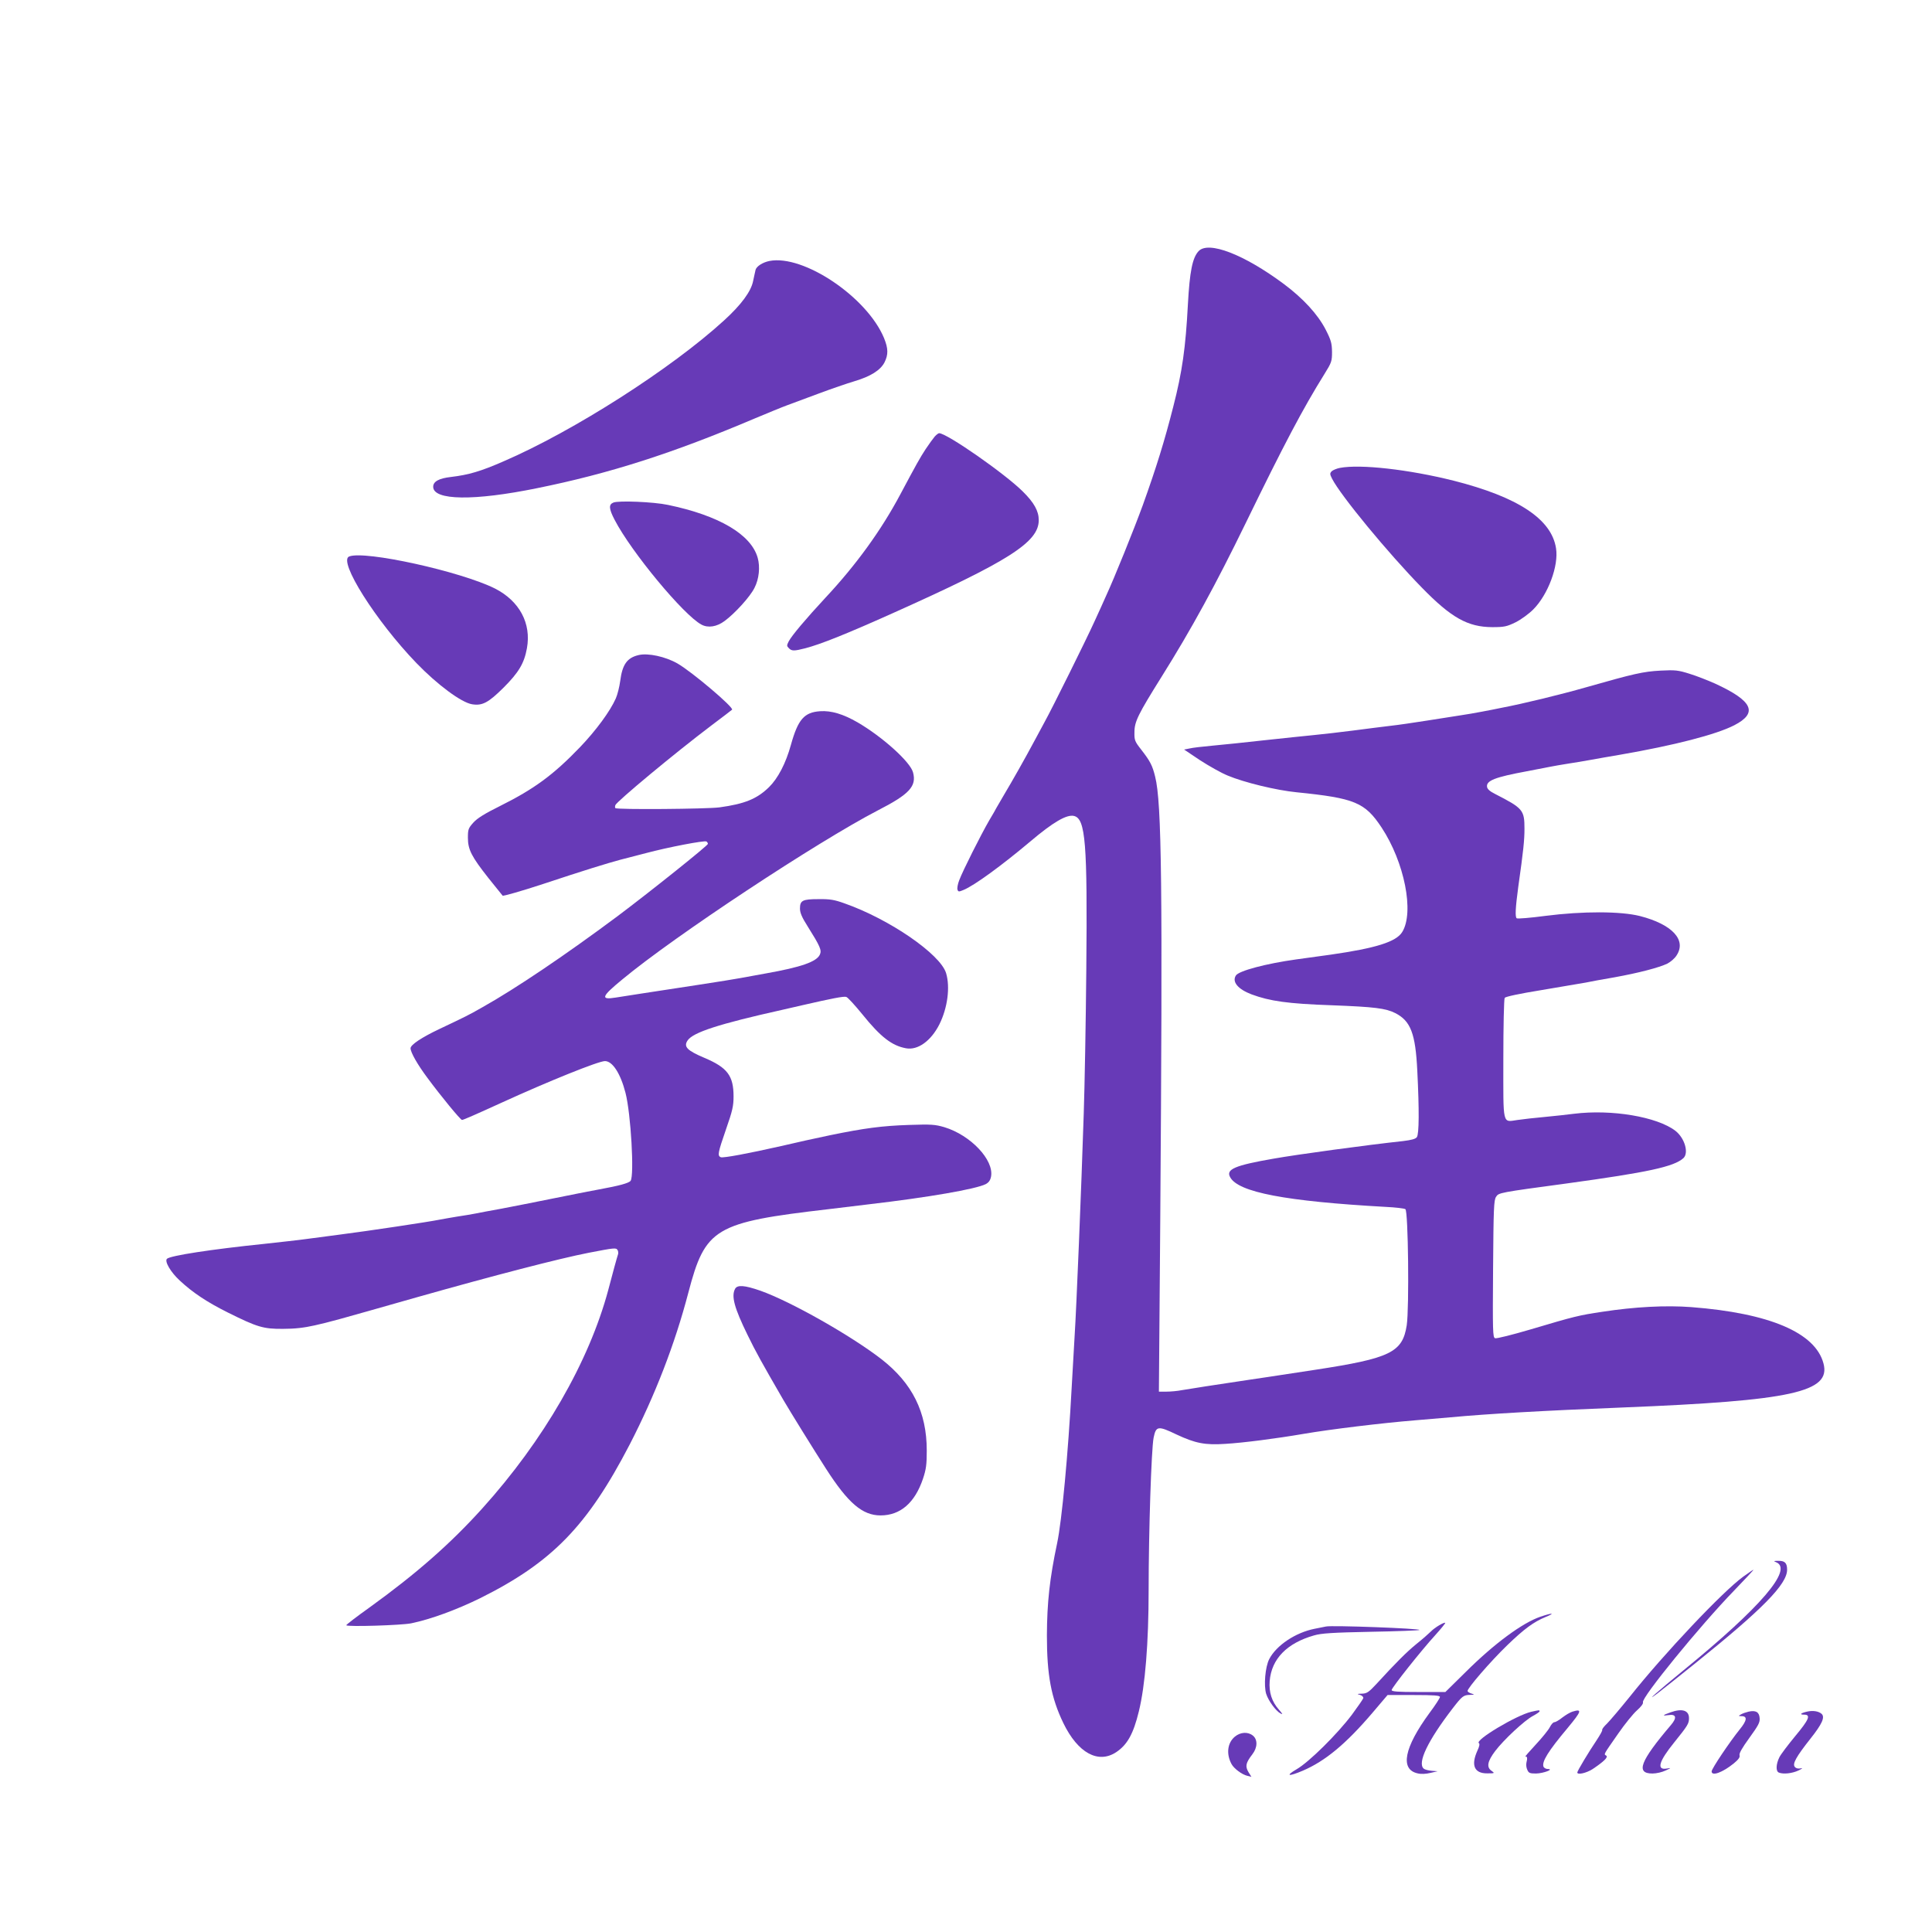
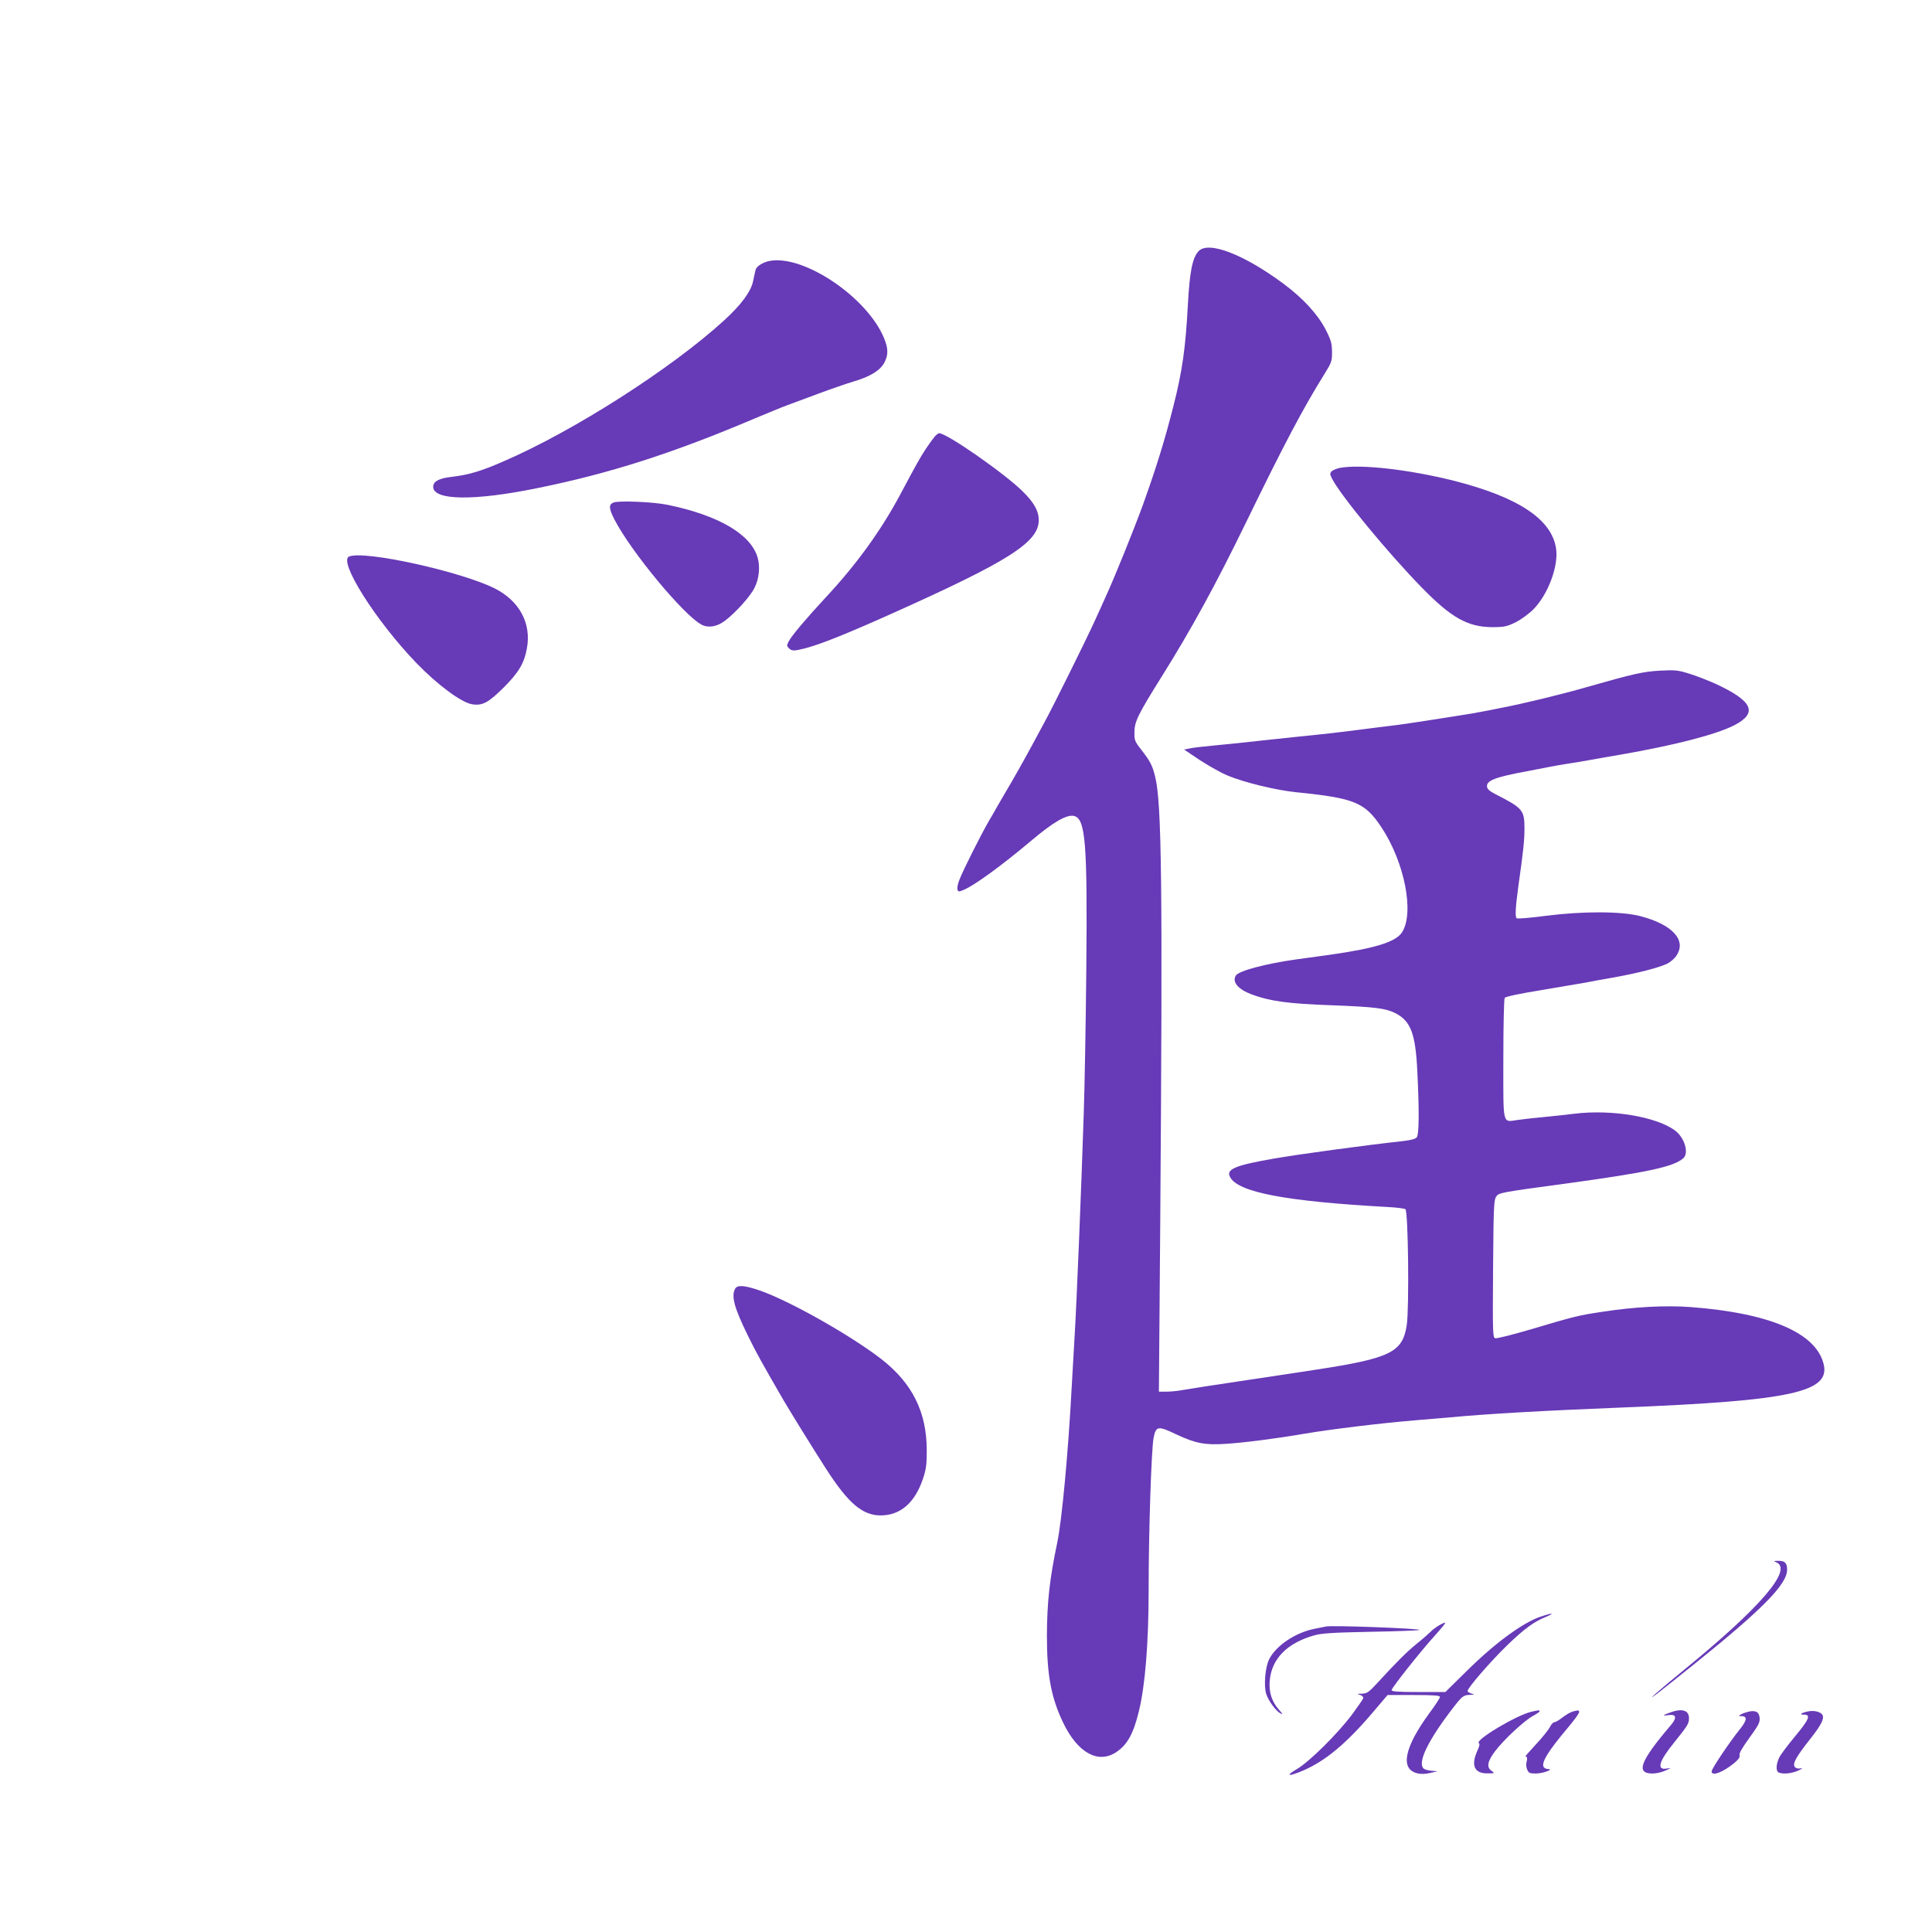
<svg xmlns="http://www.w3.org/2000/svg" version="1.0" width="1280pt" height="1280pt" viewBox="0 0 1280 1280" preserveAspectRatio="xMidYMid meet">
  <g transform="translate(0,1280) scale(0.1,-0.1)" fill="#673ab7" stroke="none">
    <path d="M7941 11136 c-41 -44 -59 -134 -71 -355 -15 -284 -37 -443 -97 -676 -58 -228 -111 -399 -201 -650 -59 -162 -189 -484 -245 -605 -13 -30 -48 -107 -77 -170 -54 -119 -279 -573 -329 -663 -16 -29 -44 -81 -63 -117 -70 -131 -153 -277 -205 -364 -29 -49 -53 -90 -53 -91 0 -2 -21 -38 -46 -80 -55 -95 -175 -333 -199 -397 -10 -26 -15 -54 -11 -63 5 -14 9 -14 40 -1 71 29 253 162 442 321 151 128 242 181 290 169 76 -19 89 -177 81 -1019 -3 -346 -11 -776 -17 -955 -16 -501 -49 -1298 -60 -1465 -5 -82 -14 -240 -20 -350 -23 -433 -65 -882 -96 -1028 -50 -236 -67 -395 -68 -612 0 -263 28 -413 109 -581 96 -198 231 -272 351 -192 73 49 113 121 149 269 42 170 65 453 65 807 0 379 18 931 33 1007 16 78 29 80 152 21 124 -58 188 -71 323 -62 119 7 336 35 517 66 181 31 520 72 740 90 72 6 177 15 235 20 246 23 613 44 1140 65 1123 45 1382 102 1331 292 -54 204 -358 333 -875 373 -170 13 -376 2 -591 -31 -154 -23 -183 -30 -472 -116 -122 -36 -229 -63 -238 -59 -15 6 -16 43 -13 459 3 403 5 456 20 478 17 27 20 28 473 89 532 73 705 110 768 167 37 34 9 133 -53 181 -121 93 -422 144 -672 113 -40 -5 -127 -15 -193 -21 -66 -6 -147 -15 -180 -20 -103 -14 -95 -46 -95 403 0 216 4 398 9 406 6 8 93 27 247 52 132 22 262 44 289 49 28 6 114 22 191 35 160 29 295 64 351 91 21 11 48 34 60 53 69 103 -28 207 -242 262 -127 32 -378 33 -627 1 -98 -13 -183 -20 -189 -16 -12 7 -9 69 10 209 34 240 41 309 41 384 0 125 -10 136 -195 231 -34 17 -51 32 -53 47 -6 41 52 64 263 103 61 12 130 25 155 30 25 5 77 14 115 20 39 6 106 17 150 25 44 8 134 24 200 35 358 62 634 133 755 195 159 82 123 161 -127 276 -47 21 -123 51 -169 65 -76 24 -95 26 -192 21 -115 -6 -176 -20 -492 -110 -172 -49 -413 -108 -565 -137 -27 -6 -85 -17 -127 -25 -42 -8 -105 -19 -140 -24 -35 -5 -135 -21 -223 -35 -88 -14 -198 -30 -245 -35 -47 -6 -157 -19 -245 -31 -88 -11 -205 -25 -260 -30 -55 -5 -201 -21 -325 -34 -124 -14 -279 -30 -345 -36 -66 -6 -136 -14 -155 -19 l-35 -7 106 -71 c59 -38 140 -84 182 -101 109 -46 324 -98 457 -111 386 -39 453 -67 563 -233 152 -230 218 -562 137 -693 -40 -65 -175 -107 -475 -150 -60 -8 -162 -22 -225 -31 -202 -28 -383 -76 -402 -107 -27 -42 14 -91 104 -125 121 -45 242 -62 528 -72 289 -11 360 -20 424 -52 102 -52 134 -135 146 -383 13 -258 12 -418 -3 -439 -9 -12 -35 -19 -92 -26 -242 -26 -703 -89 -855 -116 -260 -45 -319 -71 -290 -123 53 -100 368 -160 1031 -197 64 -3 123 -10 130 -15 19 -11 26 -656 9 -769 -28 -180 -108 -219 -605 -295 -93 -14 -197 -30 -230 -35 -33 -5 -123 -19 -200 -30 -234 -35 -397 -60 -454 -70 -30 -6 -76 -10 -103 -10 l-50 0 9 1133 c16 2213 10 2770 -34 2942 -18 74 -33 102 -91 177 -44 56 -47 64 -46 117 0 70 24 118 179 366 200 319 361 615 556 1015 256 526 381 763 525 994 46 74 49 83 49 145 -1 57 -6 77 -43 149 -52 100 -148 205 -277 301 -262 195 -499 287 -564 217z" />
    <path d="M5098 11071 c-45 -9 -85 -35 -92 -58 -2 -10 -10 -43 -16 -73 -13 -70 -79 -159 -193 -263 -349 -319 -996 -733 -1462 -934 -151 -66 -230 -89 -347 -103 -80 -9 -118 -30 -118 -65 0 -91 270 -95 690 -9 479 97 897 231 1439 461 86 36 183 76 216 88 33 12 128 47 210 78 83 31 188 67 235 81 108 32 173 73 200 125 26 52 25 92 -3 161 -112 271 -533 555 -759 511z" />
    <path d="M6193 9908 c-11 -13 -38 -50 -60 -83 -38 -58 -63 -103 -168 -300 -127 -239 -294 -469 -497 -686 -128 -138 -222 -249 -243 -289 -13 -26 -13 -30 1 -44 19 -20 35 -20 109 -1 103 27 268 93 574 230 777 348 973 473 973 619 0 60 -31 116 -105 189 -118 118 -504 387 -555 387 -5 0 -18 -10 -29 -22z" />
    <path d="M8877 9700 c-21 -4 -45 -14 -54 -22 -13 -14 -13 -19 2 -49 57 -112 371 -493 595 -722 195 -200 304 -261 466 -262 81 0 97 4 155 32 36 18 88 56 117 85 98 98 170 290 151 406 -30 193 -252 339 -677 447 -299 75 -620 111 -755 85z" />
    <path d="M4063 9470 c-31 -13 -29 -41 9 -114 111 -214 458 -632 575 -694 44 -24 102 -15 154 24 68 50 170 162 198 220 30 58 38 138 21 198 -43 155 -257 281 -595 351 -93 20 -330 30 -362 15z" />
    <path d="M2313 9113 c-74 -29 176 -426 446 -706 138 -143 298 -262 369 -273 68 -11 108 11 208 110 100 100 137 161 155 261 30 165 -49 313 -212 396 -226 113 -864 254 -966 212z" />
-     <path d="M4231 8460 c-77 -18 -108 -63 -122 -172 -5 -38 -18 -90 -29 -115 -38 -86 -131 -212 -237 -323 -177 -184 -303 -277 -534 -392 -97 -48 -147 -79 -173 -108 -33 -37 -36 -45 -36 -100 0 -79 24 -125 135 -266 48 -60 91 -113 95 -118 4 -4 124 30 267 77 274 91 424 137 513 161 30 8 107 28 170 44 146 39 387 85 400 77 5 -3 10 -10 10 -16 0 -11 -384 -318 -600 -480 -341 -254 -672 -478 -895 -603 -93 -53 -110 -61 -285 -144 -116 -55 -190 -104 -190 -127 0 -27 46 -108 111 -195 90 -122 220 -280 230 -280 8 0 95 38 259 113 315 144 645 277 688 277 50 0 103 -82 136 -210 36 -139 59 -548 34 -583 -12 -16 -77 -33 -208 -57 -25 -4 -157 -30 -295 -58 -137 -28 -302 -60 -365 -72 -63 -11 -135 -25 -160 -30 -25 -5 -79 -14 -120 -20 -41 -7 -95 -16 -120 -21 -68 -14 -474 -75 -655 -98 -88 -12 -194 -26 -235 -31 -41 -6 -163 -19 -270 -31 -350 -36 -623 -78 -644 -99 -17 -17 25 -89 85 -144 87 -81 181 -143 319 -212 195 -97 235 -109 365 -108 78 0 139 7 210 23 109 25 117 27 690 190 492 139 930 253 1125 291 171 33 181 34 191 19 5 -7 6 -20 4 -28 -3 -8 -14 -47 -25 -87 -11 -41 -29 -108 -40 -150 -128 -477 -429 -998 -835 -1448 -212 -235 -438 -433 -747 -656 -87 -62 -156 -115 -154 -118 11 -11 365 0 430 13 130 27 299 89 456 166 478 238 711 478 992 1019 168 326 299 664 388 1004 113 431 173 467 930 555 96 12 216 26 265 32 395 46 711 101 776 134 20 11 30 25 35 50 20 110 -135 274 -309 327 -62 18 -86 20 -235 15 -179 -6 -293 -21 -522 -68 -156 -33 -159 -34 -325 -72 -216 -49 -383 -80 -399 -74 -24 9 -20 29 34 185 43 123 50 155 50 218 0 137 -41 191 -192 255 -116 49 -140 74 -113 115 35 54 208 110 625 203 52 12 113 26 135 31 196 45 277 61 292 55 10 -3 58 -56 107 -116 120 -149 195 -207 288 -224 78 -15 166 48 222 159 54 109 72 246 44 339 -38 125 -374 357 -673 462 -67 24 -95 29 -172 28 -107 0 -123 -9 -123 -63 0 -27 13 -58 50 -116 84 -134 95 -159 82 -188 -21 -48 -126 -84 -357 -125 -66 -12 -142 -26 -170 -31 -27 -5 -153 -26 -280 -45 -346 -53 -484 -74 -545 -84 -104 -17 -96 6 43 120 345 287 1292 912 1693 1120 209 107 258 160 233 252 -18 69 -202 235 -367 331 -95 55 -175 79 -248 74 -106 -7 -147 -54 -194 -223 -34 -123 -86 -222 -145 -280 -80 -78 -161 -111 -328 -134 -81 -11 -679 -16 -690 -5 -3 3 -3 12 0 20 10 25 393 344 638 529 72 54 132 100 135 103 15 13 -264 250 -361 306 -80 46 -196 71 -258 56z" />
    <path d="M4870 4261 c-26 -49 -5 -126 83 -306 54 -111 94 -183 237 -430 48 -82 199 -326 282 -455 147 -229 242 -310 362 -310 131 0 227 83 281 243 21 63 25 94 25 187 0 254 -95 445 -300 605 -203 157 -602 383 -803 454 -104 36 -152 40 -167 12z" />
    <path d="M11767 2450 c115 -46 -101 -298 -612 -715 -177 -145 -263 -221 -175 -155 25 19 137 108 250 199 448 360 610 525 610 621 0 45 -15 60 -59 59 -31 0 -33 -1 -14 -9z" />
-     <path d="M11549 2354 c-134 -97 -523 -508 -752 -796 -63 -78 -131 -158 -150 -177 -20 -19 -34 -37 -32 -42 3 -4 -15 -35 -38 -70 -50 -74 -127 -202 -127 -212 0 -18 60 -4 101 22 77 52 106 80 90 90 -16 10 -20 2 81 147 43 62 98 130 123 152 28 25 43 45 40 54 -12 29 378 507 601 737 75 78 134 141 131 141 -3 0 -33 -21 -68 -46z" />
    <path d="M10206 2089 c-120 -41 -307 -179 -495 -366 l-135 -133 -178 0 c-138 0 -178 3 -178 13 0 15 195 261 290 365 38 42 67 78 65 80 -6 7 -70 -31 -95 -57 -14 -14 -57 -52 -96 -83 -66 -54 -135 -123 -266 -266 -50 -54 -63 -62 -95 -63 -33 -1 -35 -2 -13 -8 14 -4 24 -14 22 -22 -2 -7 -36 -56 -75 -109 -97 -129 -285 -315 -367 -362 -77 -45 -54 -50 42 -9 147 63 284 176 459 381 l102 120 173 0 c135 0 174 -3 174 -13 0 -7 -31 -55 -70 -107 -167 -228 -196 -373 -78 -399 23 -6 56 -4 85 3 l48 11 -40 3 c-22 2 -45 8 -52 14 -45 37 27 186 190 398 64 83 73 90 116 91 31 1 32 2 12 8 -14 4 -26 11 -28 17 -5 15 152 197 263 304 112 108 174 154 254 187 68 28 46 29 -34 2z" />
    <path d="M8785 2024 c-11 -2 -45 -9 -75 -15 -127 -25 -254 -110 -301 -201 -27 -52 -37 -177 -20 -231 15 -46 64 -112 93 -128 19 -10 18 -7 -8 23 -48 54 -68 116 -62 191 12 146 114 251 294 302 47 14 123 19 376 24 174 3 319 9 322 12 10 10 -582 32 -619 23z" />
    <path d="M10145 1459 c-99 -23 -377 -189 -347 -208 7 -4 3 -23 -10 -50 -44 -97 -20 -151 66 -150 49 0 50 1 29 16 -36 24 -29 63 23 132 57 75 194 203 251 233 24 13 43 26 43 30 0 9 -2 9 -55 -3z" />
    <path d="M10418 1460 c-16 -5 -45 -22 -67 -39 -21 -17 -45 -31 -53 -31 -8 0 -21 -15 -30 -33 -9 -18 -51 -70 -93 -115 -43 -46 -74 -82 -69 -80 12 4 15 -11 7 -40 -3 -13 -1 -34 6 -48 9 -21 17 -24 58 -24 49 1 123 29 77 30 -12 0 -24 7 -28 15 -12 33 30 102 161 258 92 111 97 127 31 107z" />
    <path d="M11067 1455 c-52 -18 -57 -25 -13 -18 51 8 58 -17 17 -65 -205 -241 -236 -322 -123 -322 26 0 65 9 87 20 39 18 39 18 8 13 -70 -12 -53 47 49 173 91 113 98 125 98 161 0 52 -46 66 -123 38z" />
    <path d="M11585 1460 c-17 -4 -40 -12 -50 -18 -19 -11 -19 -11 3 -12 40 0 37 -28 -12 -88 -66 -82 -186 -260 -186 -278 0 -34 73 -7 148 54 30 25 41 40 37 53 -4 12 17 49 65 115 60 83 71 103 68 132 -3 40 -26 52 -73 42z" />
    <path d="M11972 1460 c-43 -10 -52 -20 -19 -20 46 0 32 -33 -59 -142 -47 -57 -95 -120 -105 -140 -23 -46 -25 -94 -3 -102 30 -12 89 -5 129 14 27 13 32 18 14 14 -16 -3 -30 0 -38 10 -17 20 9 67 103 186 78 98 98 143 75 165 -20 18 -58 24 -97 15z" />
-     <path d="M8181 1294 c-49 -41 -58 -114 -22 -181 15 -29 69 -70 104 -78 l28 -7 -20 32 c-22 38 -18 60 26 117 35 45 36 98 4 124 -33 27 -83 24 -120 -7z" />
  </g>
</svg>